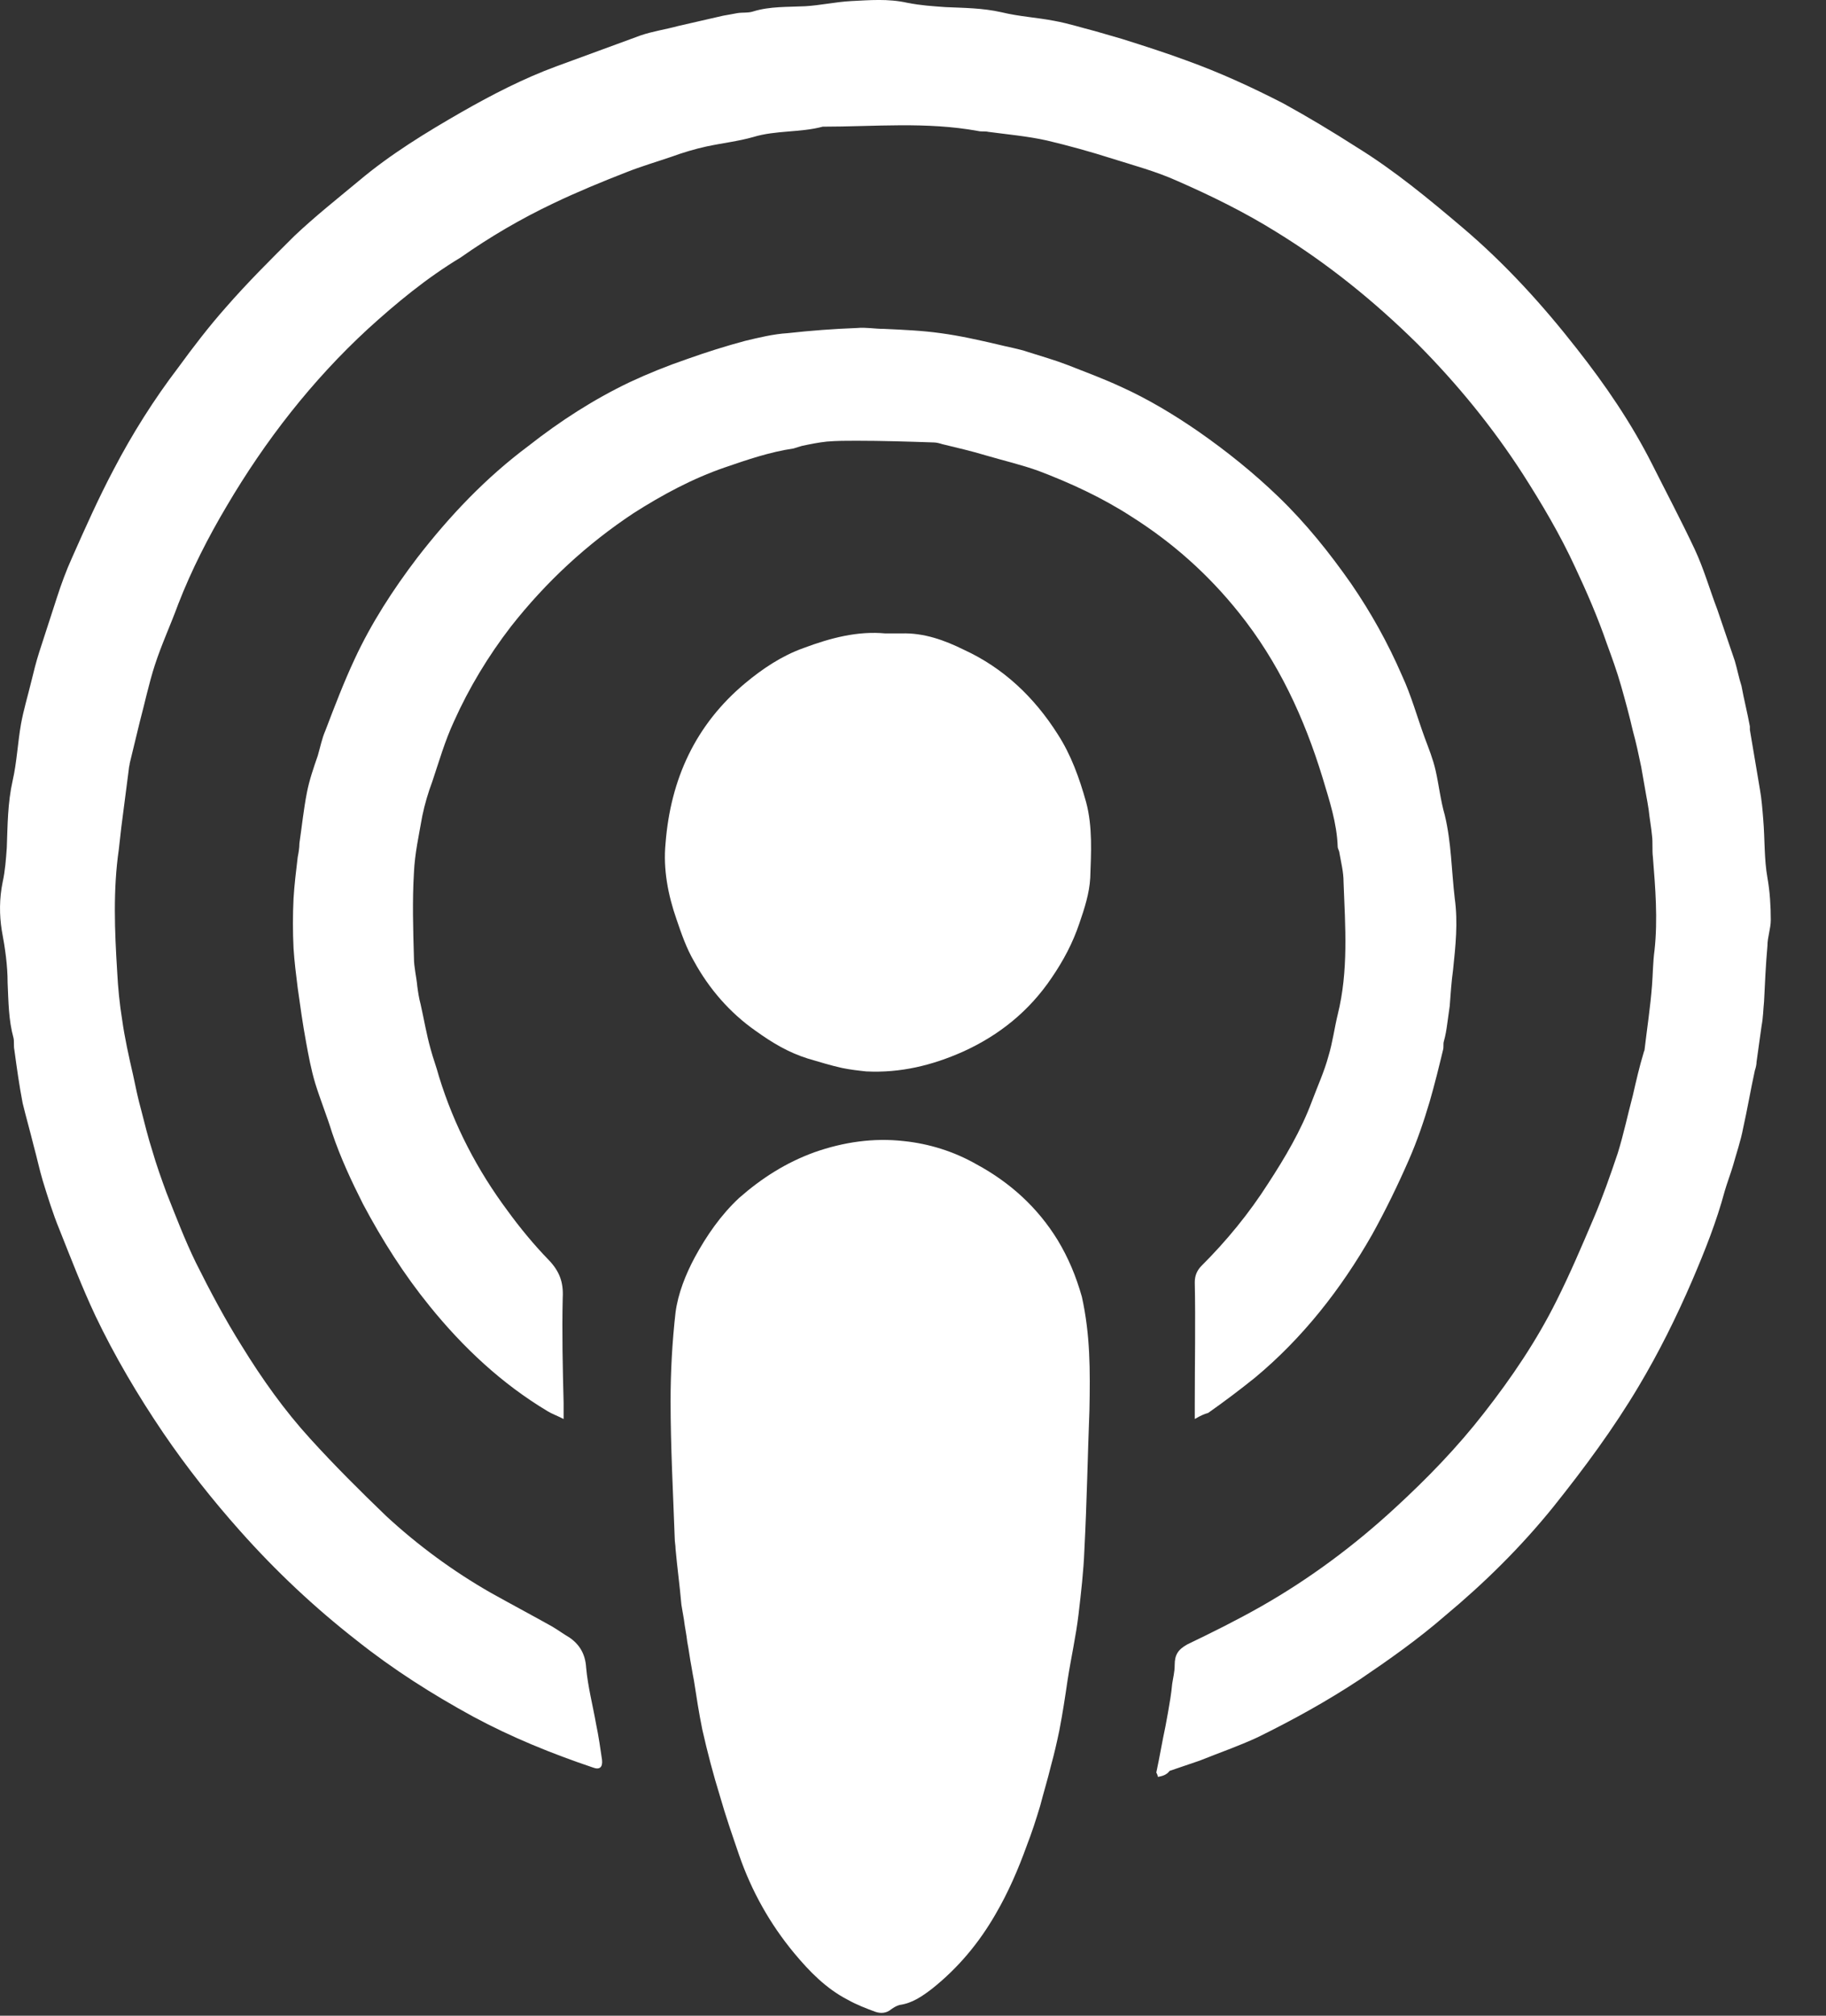
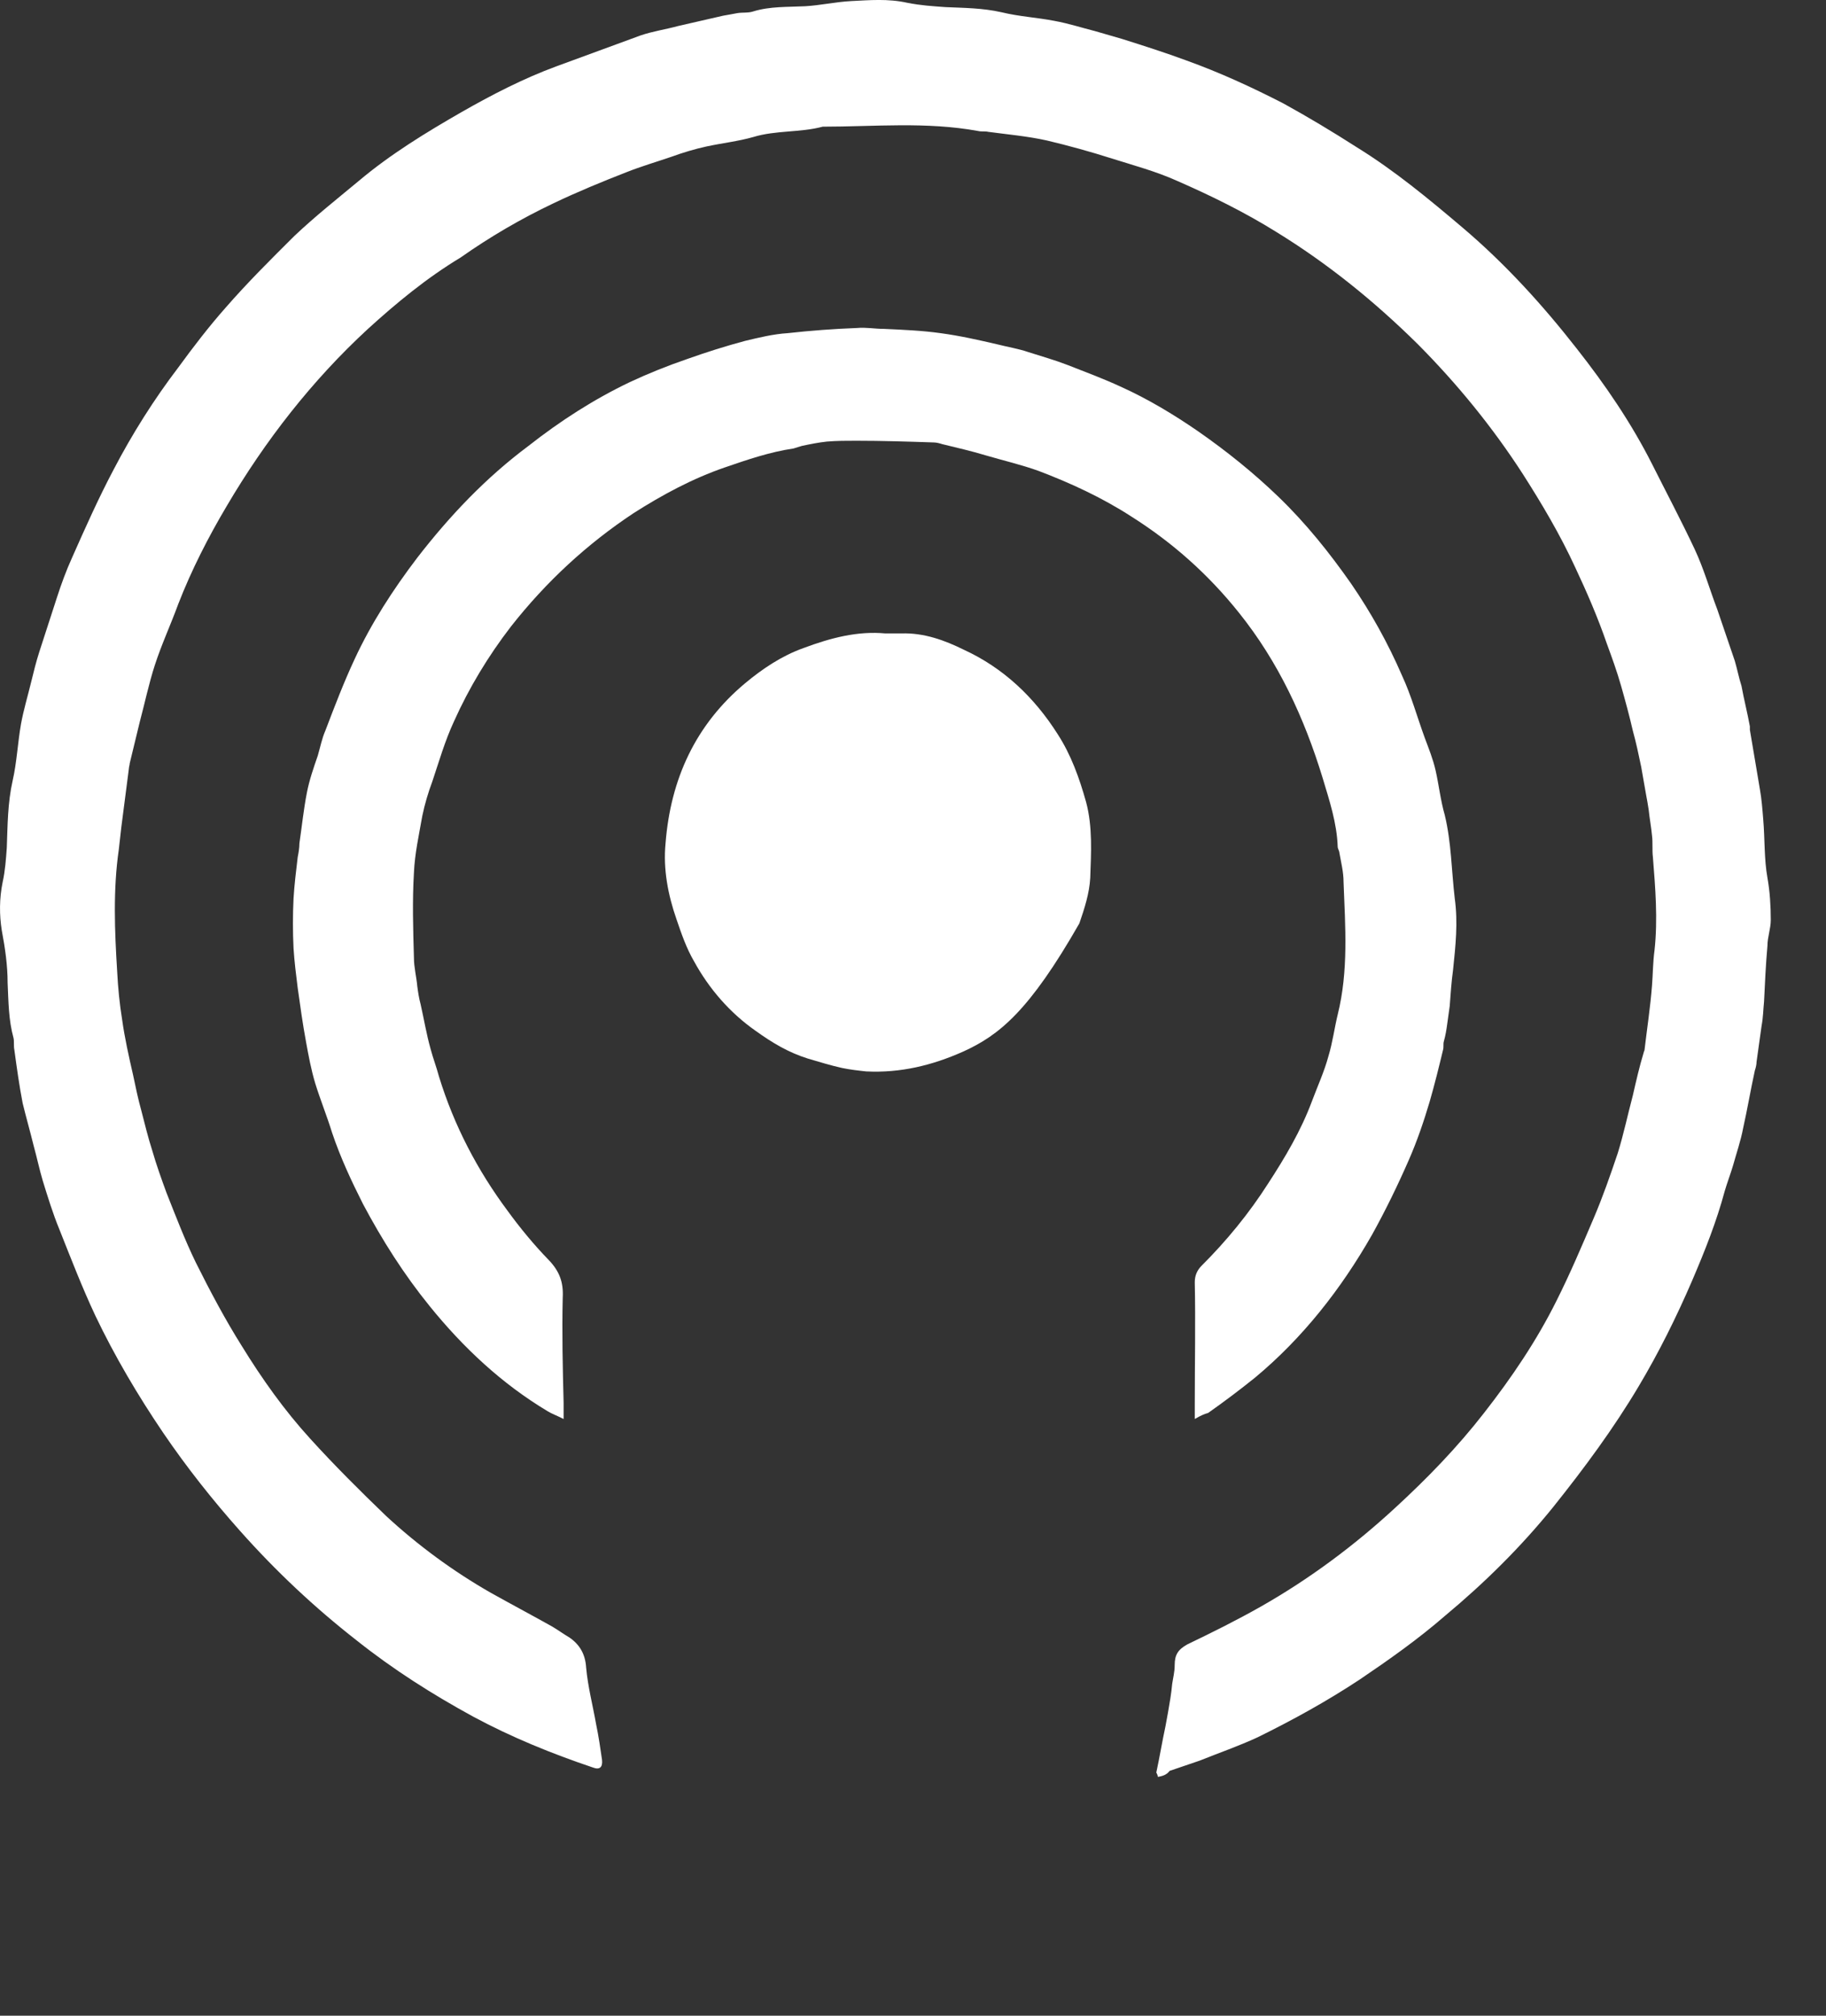
<svg xmlns="http://www.w3.org/2000/svg" width="29" height="32" viewBox="0 0 29 32" fill="none">
  <rect x="0" y="0" width="29" height="32" fill="#333333" stroke="none" />
  <path d="M18.391 28.209C18.377 28.154 18.364 28.141 18.364 28.141C18.417 27.895 18.457 27.649 18.51 27.403C18.523 27.335 18.537 27.253 18.55 27.185C18.576 27.035 18.603 26.884 18.616 26.734C18.63 26.638 18.656 26.543 18.656 26.433C18.656 26.27 18.709 26.188 18.855 26.106C19.254 25.914 19.639 25.723 20.024 25.505C20.794 25.068 21.511 24.535 22.161 23.934C22.666 23.47 23.144 22.978 23.569 22.431C24.007 21.871 24.405 21.284 24.724 20.642C24.936 20.219 25.122 19.782 25.308 19.345C25.454 19.003 25.573 18.662 25.693 18.306C25.786 18.006 25.852 17.692 25.932 17.391C25.985 17.159 26.038 16.927 26.105 16.708C26.105 16.695 26.118 16.681 26.118 16.667C26.158 16.326 26.211 15.984 26.237 15.643C26.251 15.465 26.251 15.274 26.277 15.083C26.33 14.591 26.29 14.099 26.251 13.608C26.237 13.498 26.251 13.376 26.237 13.266C26.224 13.13 26.198 12.993 26.184 12.857C26.171 12.774 26.158 12.693 26.144 12.624C26.118 12.474 26.091 12.324 26.065 12.174C26.025 11.982 25.985 11.791 25.932 11.6C25.879 11.368 25.812 11.122 25.746 10.89C25.68 10.657 25.6 10.439 25.52 10.22C25.374 9.797 25.202 9.401 25.016 9.005C24.777 8.486 24.485 7.994 24.179 7.516C23.701 6.778 23.144 6.095 22.52 5.467C21.829 4.784 21.086 4.183 20.263 3.678C19.758 3.364 19.227 3.104 18.696 2.872C18.364 2.722 18.006 2.626 17.66 2.517C17.315 2.407 16.97 2.312 16.625 2.23C16.319 2.162 16.001 2.134 15.695 2.093C15.642 2.08 15.589 2.093 15.536 2.08C14.713 1.929 13.89 2.011 13.066 2.011C12.708 2.107 12.323 2.066 11.964 2.175C11.726 2.243 11.473 2.271 11.221 2.325C11.035 2.366 10.849 2.421 10.663 2.489C10.424 2.571 10.185 2.64 9.946 2.735C9.561 2.885 9.163 3.049 8.791 3.227C8.273 3.473 7.782 3.76 7.317 4.087C6.773 4.415 6.295 4.811 5.844 5.221C4.954 6.041 4.211 6.997 3.6 8.035C3.308 8.527 3.042 9.046 2.83 9.592C2.71 9.92 2.564 10.234 2.458 10.562C2.365 10.849 2.299 11.163 2.219 11.463C2.166 11.682 2.113 11.9 2.06 12.119C2.06 12.146 2.047 12.174 2.047 12.201C2.007 12.515 1.967 12.816 1.927 13.13C1.914 13.253 1.9 13.362 1.887 13.485C1.794 14.127 1.821 14.782 1.861 15.424C1.874 15.684 1.9 15.943 1.94 16.189C1.98 16.476 2.047 16.777 2.113 17.063C2.153 17.255 2.193 17.446 2.246 17.637C2.299 17.842 2.352 18.061 2.418 18.265C2.485 18.498 2.564 18.716 2.644 18.935C2.79 19.303 2.936 19.686 3.109 20.041C3.334 20.492 3.573 20.943 3.839 21.366C4.158 21.885 4.516 22.39 4.928 22.841C5.313 23.265 5.724 23.674 6.136 24.07C6.64 24.535 7.198 24.945 7.795 25.286C8.114 25.464 8.446 25.641 8.765 25.819C8.858 25.873 8.951 25.942 9.044 25.996C9.203 26.106 9.296 26.256 9.309 26.474C9.336 26.775 9.415 27.075 9.468 27.376C9.508 27.567 9.535 27.758 9.561 27.936C9.575 28.059 9.521 28.1 9.415 28.059C8.765 27.84 8.127 27.581 7.517 27.253C6.866 26.898 6.242 26.502 5.658 26.037C4.994 25.518 4.383 24.945 3.812 24.303C3.374 23.811 2.963 23.292 2.591 22.745C2.193 22.158 1.821 21.53 1.515 20.888C1.303 20.437 1.13 19.986 0.945 19.522C0.838 19.262 0.759 19.003 0.679 18.744C0.626 18.566 0.586 18.375 0.533 18.183C0.48 17.965 0.413 17.733 0.36 17.514C0.307 17.241 0.267 16.954 0.228 16.667C0.214 16.599 0.228 16.531 0.214 16.476C0.135 16.189 0.135 15.902 0.121 15.602C0.121 15.329 0.082 15.056 0.028 14.769C-0.011 14.523 -0.011 14.263 0.042 14.004C0.082 13.826 0.095 13.635 0.108 13.457C0.121 13.102 0.121 12.747 0.201 12.392C0.267 12.105 0.281 11.791 0.334 11.491C0.374 11.272 0.44 11.053 0.493 10.835C0.533 10.671 0.573 10.507 0.626 10.343C0.719 10.056 0.812 9.77 0.905 9.483C0.971 9.278 1.051 9.059 1.144 8.854C1.356 8.376 1.569 7.898 1.808 7.448C2.1 6.888 2.445 6.341 2.83 5.836C3.069 5.508 3.321 5.18 3.587 4.88C3.932 4.484 4.304 4.115 4.675 3.746C5.007 3.432 5.353 3.159 5.698 2.872C6.202 2.448 6.76 2.107 7.331 1.779C7.809 1.506 8.313 1.246 8.831 1.055C9.283 0.891 9.721 0.727 10.172 0.563C10.371 0.495 10.57 0.468 10.77 0.413C11.008 0.359 11.248 0.304 11.486 0.249C11.566 0.236 11.633 0.222 11.712 0.208C11.792 0.195 11.885 0.208 11.964 0.181C12.23 0.099 12.509 0.113 12.788 0.099C13.027 0.085 13.266 0.031 13.518 0.017C13.81 0.003 14.102 -0.024 14.408 0.044C14.607 0.085 14.819 0.099 15.018 0.113C15.31 0.126 15.602 0.126 15.908 0.195C16.187 0.263 16.465 0.277 16.744 0.331C16.97 0.372 17.182 0.441 17.395 0.495C17.541 0.536 17.674 0.577 17.82 0.618C18.165 0.727 18.51 0.837 18.842 0.96C19.373 1.151 19.878 1.383 20.382 1.642C20.78 1.861 21.166 2.093 21.55 2.339C22.148 2.708 22.692 3.159 23.223 3.609C23.901 4.183 24.498 4.839 25.042 5.535C25.494 6.109 25.905 6.71 26.237 7.366C26.463 7.816 26.702 8.267 26.914 8.718C27.061 9.032 27.153 9.36 27.273 9.674C27.366 9.947 27.459 10.22 27.552 10.493C27.592 10.63 27.618 10.767 27.658 10.89C27.698 11.108 27.751 11.313 27.791 11.532C27.791 11.545 27.791 11.572 27.791 11.586C27.844 11.9 27.897 12.214 27.95 12.529C27.977 12.679 27.99 12.843 28.003 13.007C28.03 13.321 28.016 13.635 28.07 13.935C28.109 14.154 28.123 14.386 28.123 14.605C28.123 14.741 28.07 14.878 28.07 15.015C28.043 15.315 28.03 15.616 28.016 15.902C28.003 16.025 28.003 16.148 27.977 16.285C27.95 16.476 27.924 16.667 27.897 16.858C27.897 16.899 27.884 16.954 27.87 16.995C27.804 17.296 27.751 17.61 27.684 17.91C27.645 18.115 27.578 18.306 27.525 18.498C27.485 18.634 27.432 18.771 27.392 18.907C27.26 19.399 27.074 19.863 26.875 20.328C26.622 20.915 26.343 21.475 26.025 22.008C25.627 22.677 25.162 23.306 24.671 23.92C24.153 24.562 23.569 25.136 22.945 25.655C22.52 26.024 22.055 26.352 21.59 26.666C21.073 27.007 20.528 27.308 19.971 27.581C19.678 27.717 19.36 27.827 19.054 27.95C18.895 28.004 18.736 28.059 18.576 28.113C18.523 28.182 18.457 28.195 18.391 28.209Z" fill="white" />
  <path d="M18.975 22.527C18.975 22.418 18.975 22.349 18.975 22.281C18.975 21.639 18.988 20.997 18.975 20.355C18.975 20.246 19.015 20.164 19.081 20.096C19.479 19.7 19.838 19.262 20.143 18.784C20.409 18.375 20.661 17.951 20.834 17.487C20.926 17.241 21.033 17.009 21.099 16.763C21.165 16.544 21.192 16.326 21.245 16.107C21.418 15.411 21.365 14.714 21.338 14.004C21.338 13.84 21.298 13.69 21.272 13.539C21.272 13.512 21.245 13.471 21.245 13.444C21.232 13.061 21.112 12.706 21.006 12.351C20.714 11.395 20.302 10.507 19.678 9.729C19.187 9.114 18.616 8.609 17.966 8.199C17.501 7.898 16.996 7.666 16.492 7.475C16.226 7.379 15.934 7.311 15.655 7.229C15.43 7.161 15.191 7.106 14.965 7.051C14.925 7.038 14.872 7.024 14.832 7.024C14.421 7.01 14.009 6.997 13.598 6.997C13.438 6.997 13.292 6.997 13.133 7.01C13 7.024 12.867 7.051 12.735 7.079C12.695 7.092 12.642 7.106 12.602 7.12C12.23 7.174 11.871 7.297 11.513 7.42C10.995 7.598 10.517 7.857 10.066 8.144C9.322 8.636 8.672 9.237 8.114 9.947C7.756 10.412 7.45 10.917 7.211 11.45C7.065 11.764 6.972 12.091 6.866 12.406C6.8 12.583 6.747 12.761 6.707 12.952C6.654 13.253 6.587 13.553 6.574 13.854C6.547 14.304 6.561 14.755 6.574 15.206C6.574 15.356 6.614 15.506 6.627 15.656C6.64 15.752 6.654 15.848 6.68 15.943C6.733 16.176 6.773 16.421 6.839 16.654C6.879 16.804 6.932 16.941 6.972 17.091C7.211 17.869 7.583 18.579 8.061 19.221C8.26 19.495 8.486 19.768 8.712 20C8.884 20.178 8.951 20.355 8.937 20.601C8.924 21.161 8.937 21.721 8.951 22.267C8.951 22.336 8.951 22.404 8.951 22.527C8.844 22.472 8.765 22.445 8.698 22.404C7.968 21.967 7.357 21.393 6.826 20.738C6.415 20.232 6.069 19.686 5.764 19.112C5.578 18.743 5.406 18.375 5.273 17.979C5.193 17.719 5.087 17.459 5.007 17.2C4.941 16.981 4.901 16.763 4.861 16.544C4.808 16.258 4.768 15.971 4.728 15.684C4.702 15.479 4.675 15.26 4.662 15.056C4.649 14.796 4.649 14.523 4.662 14.263C4.675 14.045 4.702 13.826 4.728 13.608C4.742 13.539 4.755 13.457 4.755 13.389C4.795 13.116 4.821 12.856 4.874 12.583C4.914 12.378 4.981 12.187 5.047 11.996C5.087 11.859 5.113 11.723 5.167 11.6C5.313 11.217 5.459 10.835 5.631 10.466C5.897 9.892 6.242 9.36 6.627 8.854C7.145 8.185 7.716 7.584 8.393 7.079C8.897 6.683 9.428 6.341 9.999 6.068C10.291 5.931 10.597 5.808 10.915 5.699C11.221 5.59 11.526 5.494 11.832 5.412C12.057 5.358 12.283 5.303 12.509 5.289C12.88 5.248 13.239 5.221 13.611 5.207C13.757 5.194 13.89 5.221 14.036 5.221C14.341 5.235 14.646 5.248 14.938 5.289C15.244 5.33 15.549 5.399 15.841 5.467C16.001 5.508 16.173 5.535 16.333 5.59C16.545 5.658 16.744 5.713 16.957 5.795C17.235 5.904 17.527 6.013 17.793 6.136C18.218 6.327 18.63 6.573 19.028 6.847C19.479 7.161 19.904 7.502 20.302 7.885C20.741 8.308 21.112 8.772 21.457 9.264C21.776 9.729 22.042 10.207 22.267 10.726C22.413 11.04 22.506 11.381 22.626 11.709C22.692 11.887 22.759 12.051 22.799 12.228C22.852 12.46 22.878 12.706 22.945 12.938C23.051 13.376 23.051 13.813 23.104 14.263C23.157 14.646 23.117 15.015 23.077 15.397C23.051 15.588 23.038 15.78 23.024 15.971C23.011 16.066 22.998 16.162 22.984 16.258C22.971 16.353 22.958 16.435 22.931 16.531C22.918 16.572 22.931 16.626 22.918 16.667C22.852 16.941 22.785 17.214 22.706 17.487C22.613 17.801 22.506 18.115 22.374 18.416C22.201 18.812 22.002 19.221 21.789 19.604C21.298 20.465 20.687 21.243 19.931 21.871C19.692 22.063 19.439 22.254 19.187 22.431C19.134 22.445 19.068 22.472 18.975 22.527Z" fill="white" />
-   <path d="M17.302 22.39C17.275 23.073 17.262 23.838 17.222 24.603C17.209 24.945 17.169 25.286 17.129 25.628C17.089 25.969 17.009 26.324 16.956 26.666C16.916 26.939 16.877 27.198 16.824 27.472C16.784 27.663 16.744 27.84 16.691 28.032C16.638 28.25 16.571 28.469 16.518 28.674C16.452 28.892 16.386 29.097 16.306 29.302C16.173 29.671 16.014 30.04 15.815 30.381C15.549 30.845 15.217 31.241 14.806 31.569C14.646 31.692 14.487 31.802 14.288 31.829C14.235 31.843 14.195 31.87 14.155 31.897C14.075 31.965 13.982 31.965 13.903 31.938C13.757 31.884 13.611 31.829 13.464 31.747C13.119 31.569 12.854 31.296 12.615 31.009C12.23 30.545 11.938 30.026 11.739 29.452C11.632 29.138 11.526 28.837 11.433 28.51C11.327 28.168 11.234 27.813 11.154 27.458C11.101 27.198 11.061 26.939 11.021 26.679C11.008 26.611 10.995 26.543 10.982 26.461C10.955 26.324 10.942 26.201 10.915 26.065C10.902 25.942 10.876 25.833 10.862 25.71C10.849 25.628 10.836 25.559 10.822 25.477C10.796 25.177 10.756 24.89 10.729 24.59C10.729 24.535 10.716 24.48 10.716 24.426C10.69 23.702 10.65 22.964 10.65 22.24C10.65 21.776 10.676 21.298 10.729 20.833C10.769 20.533 10.889 20.232 11.035 19.959C11.221 19.618 11.446 19.29 11.739 19.017C12.097 18.703 12.482 18.457 12.933 18.293C13.398 18.129 13.876 18.061 14.354 18.115C14.752 18.156 15.151 18.279 15.509 18.484C16.04 18.771 16.478 19.167 16.797 19.686C16.97 19.973 17.089 20.26 17.182 20.587C17.315 21.189 17.315 21.748 17.302 22.39Z" fill="white" />
-   <path d="M14.062 10.056C14.142 10.056 14.235 10.056 14.314 10.056C14.673 10.043 15.005 10.165 15.31 10.316C15.934 10.603 16.425 11.067 16.797 11.654C17.01 11.982 17.142 12.351 17.249 12.733C17.355 13.13 17.328 13.539 17.315 13.935C17.302 14.181 17.222 14.427 17.142 14.659C17.036 14.973 16.89 15.247 16.704 15.52C16.346 16.052 15.868 16.435 15.297 16.694C14.806 16.913 14.301 17.036 13.757 17.009C13.624 16.995 13.504 16.981 13.372 16.954C13.186 16.913 13.013 16.858 12.827 16.804C12.522 16.708 12.27 16.558 12.004 16.367C11.592 16.08 11.261 15.697 11.022 15.26C10.902 15.055 10.822 14.823 10.743 14.591C10.61 14.209 10.53 13.799 10.57 13.389C10.65 12.365 11.048 11.504 11.832 10.848C12.11 10.616 12.416 10.411 12.761 10.288C13.199 10.124 13.624 10.015 14.062 10.056Z" fill="white" />
+   <path d="M14.062 10.056C14.142 10.056 14.235 10.056 14.314 10.056C14.673 10.043 15.005 10.165 15.31 10.316C15.934 10.603 16.425 11.067 16.797 11.654C17.01 11.982 17.142 12.351 17.249 12.733C17.355 13.13 17.328 13.539 17.315 13.935C17.302 14.181 17.222 14.427 17.142 14.659C16.346 16.052 15.868 16.435 15.297 16.694C14.806 16.913 14.301 17.036 13.757 17.009C13.624 16.995 13.504 16.981 13.372 16.954C13.186 16.913 13.013 16.858 12.827 16.804C12.522 16.708 12.27 16.558 12.004 16.367C11.592 16.08 11.261 15.697 11.022 15.26C10.902 15.055 10.822 14.823 10.743 14.591C10.61 14.209 10.53 13.799 10.57 13.389C10.65 12.365 11.048 11.504 11.832 10.848C12.11 10.616 12.416 10.411 12.761 10.288C13.199 10.124 13.624 10.015 14.062 10.056Z" fill="white" />
</svg>